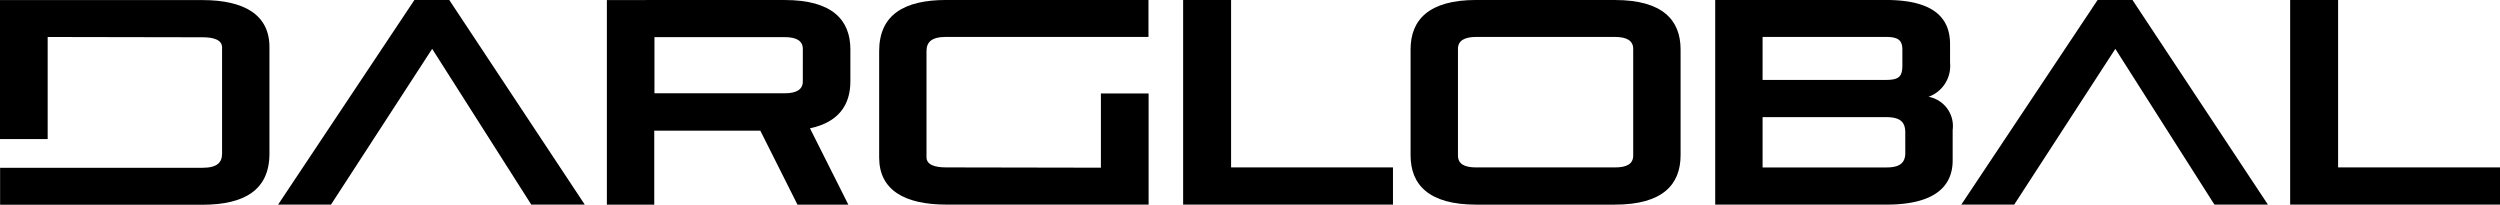
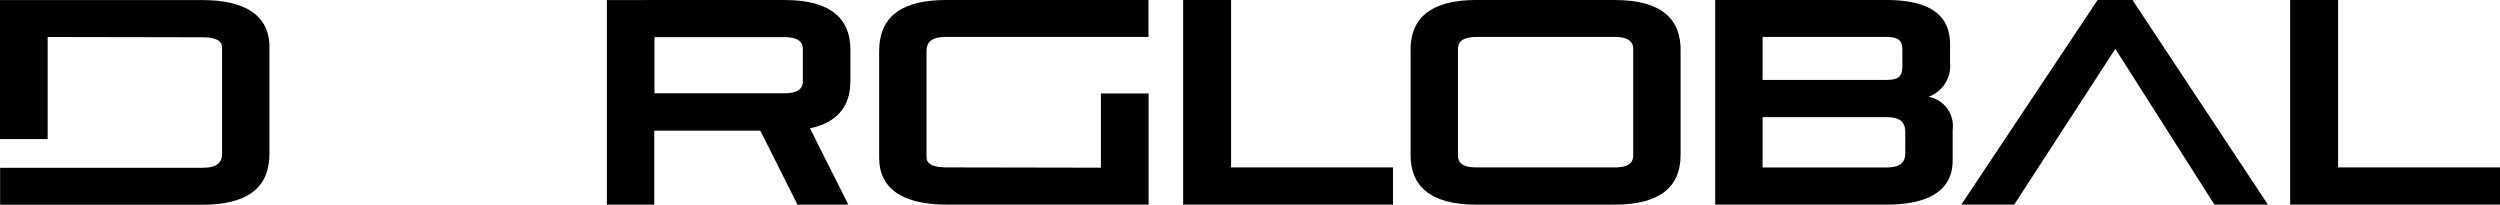
<svg xmlns="http://www.w3.org/2000/svg" id="logo-darglobal-white" width="202.895" height="16.613" viewBox="0 0 202.895 16.613">
  <defs>
    <clipPath id="clip-path">
      <rect id="Rectángulo_5" data-name="Rectángulo 5" width="202.895" height="16.613" />
    </clipPath>
  </defs>
  <path id="Trazado_25" data-name="Trazado 25" d="M411.4,0V16.609H428.43V13.59H415.291V0Z" transform="translate(-315.379 -0.002)" />
  <path id="Trazado_26" data-name="Trazado 26" d="M693.046,0,681.983,16.609h4.293l8.208-12.643,8.044,12.643h4.34L695.876,0Z" transform="translate(-522.808 -0.002)" />
  <g id="Grupo_11" data-name="Grupo 11" transform="translate(0 0)">
    <g id="Grupo_10" data-name="Grupo 10" clip-path="url(#clip-path)">
      <path id="Trazado_27" data-name="Trazado 27" d="M613.728,7.857a2.662,2.662,0,0,0,1.746-2.76V3.588C615.473,1.37,614.034,0,610.26,0H596.414V16.608h13.893c4.2,0,5.378-1.7,5.378-3.585V10.546a2.415,2.415,0,0,0-1.958-2.689M600.259,3h10c.967,0,1.345.236,1.345,1.038v1.25c0,.92-.26,1.2-1.345,1.2h-10Zm11.582,9.412c0,.849-.5,1.179-1.533,1.179H600.259V9.508h10c1.132,0,1.581.354,1.581,1.25Z" transform="translate(-457.211 -0.002)" />
      <path id="Trazado_28" data-name="Trazado 28" d="M507.074,0H495.822c-3.869,0-5.331,1.628-5.331,4.01V12.6c0,2.382,1.462,4.01,5.331,4.01h11.251c3.869,0,5.331-1.628,5.331-4.01V4.013c0-2.382-1.463-4.01-5.331-4.01m1.486,12.62c0,.684-.519.967-1.486.967H495.822c-.967,0-1.486-.283-1.486-.967V3.966c0-.66.519-.967,1.486-.967h11.251c.967,0,1.486.307,1.486.967Z" transform="translate(-376.011 -0.002)" />
      <path id="Trazado_29" data-name="Trazado 29" d="M800.227,13.589V0h-3.892V16.608h17.031V13.589Z" transform="translate(-610.471 -0.002)" />
      <path id="Trazado_30" data-name="Trazado 30" d="M323.7,12.811v.8l-12.574-.023c-.849,0-1.58-.189-1.58-.826V4.154c0-.708.377-1.156,1.58-1.156h16.435V0H311.153c-3.42,0-5.449,1.2-5.449,4.152v8.633c0,2.618,2.028,3.821,5.449,3.821h16.419V7.588H323.7Z" transform="translate(-234.353 -0.002)" />
      <path id="Trazado_31" data-name="Trazado 31" d="M225.458,0H214.207V.009h-3.181V16.615h3.845l0-6.006h8.609l3.017,6.006h4.128l-3.1-6.166-.017-.032c2.346-.5,3.28-1.916,3.28-3.818V4.013c0-2.382-1.462-4.01-5.331-4.01m1.47,6.619c0,.631-.495.951-1.47.951H214.887V3.015h10.571c.976,0,1.47.32,1.47.951Z" transform="translate(-161.773 -0.002)" />
-       <path id="Trazado_32" data-name="Trazado 32" d="M107.758,0,96.695,16.606h4.293L109.2,3.963l8.044,12.643h4.341L110.588,0Z" transform="translate(-74.126 0)" />
      <path id="Trazado_33" data-name="Trazado 33" d="M16.419.028H0V11.31H3.869V3.024l12.574.023c.849,0,1.58.189,1.58.826v8.61c0,.708-.377,1.156-1.58,1.156H.008v3H16.419c3.42,0,5.449-1.2,5.449-4.152V3.849c0-2.619-2.028-3.821-5.449-3.821" transform="translate(0 -0.022)" />
    </g>
  </g>
</svg>